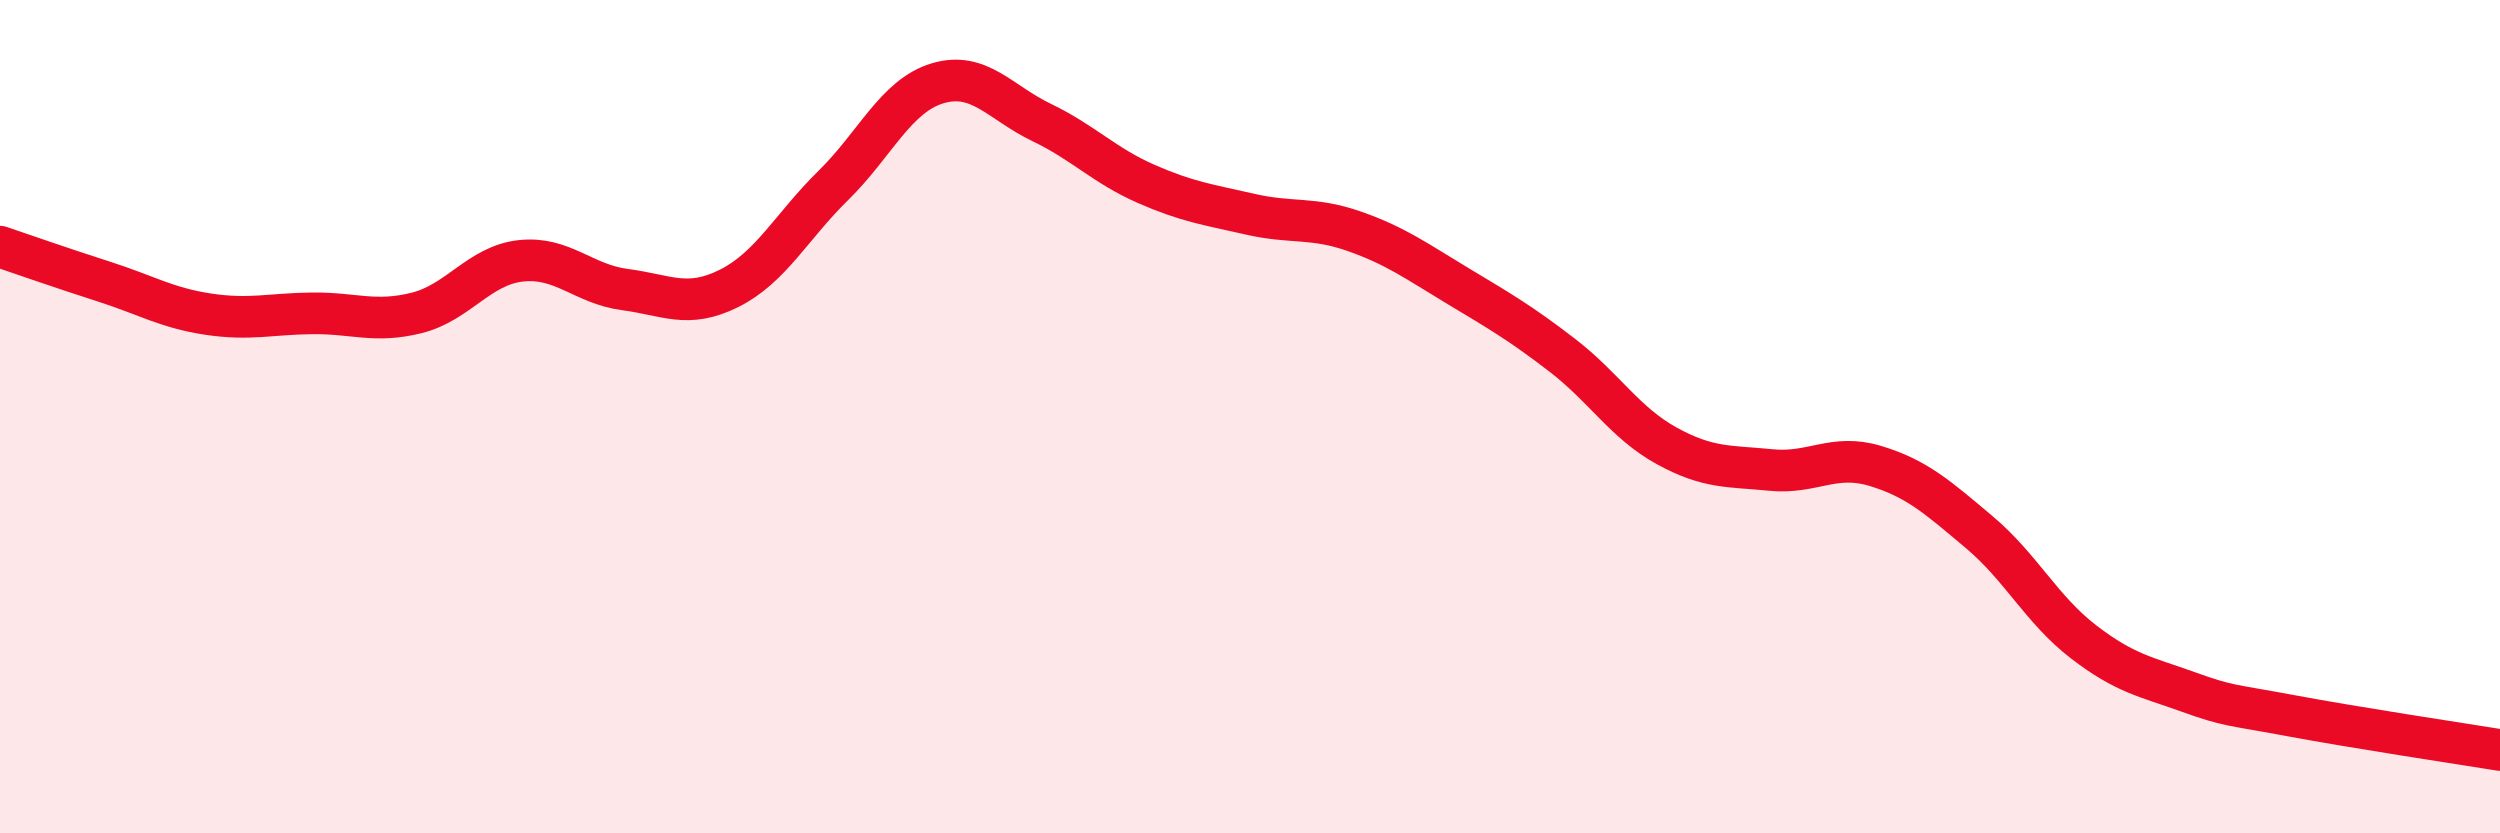
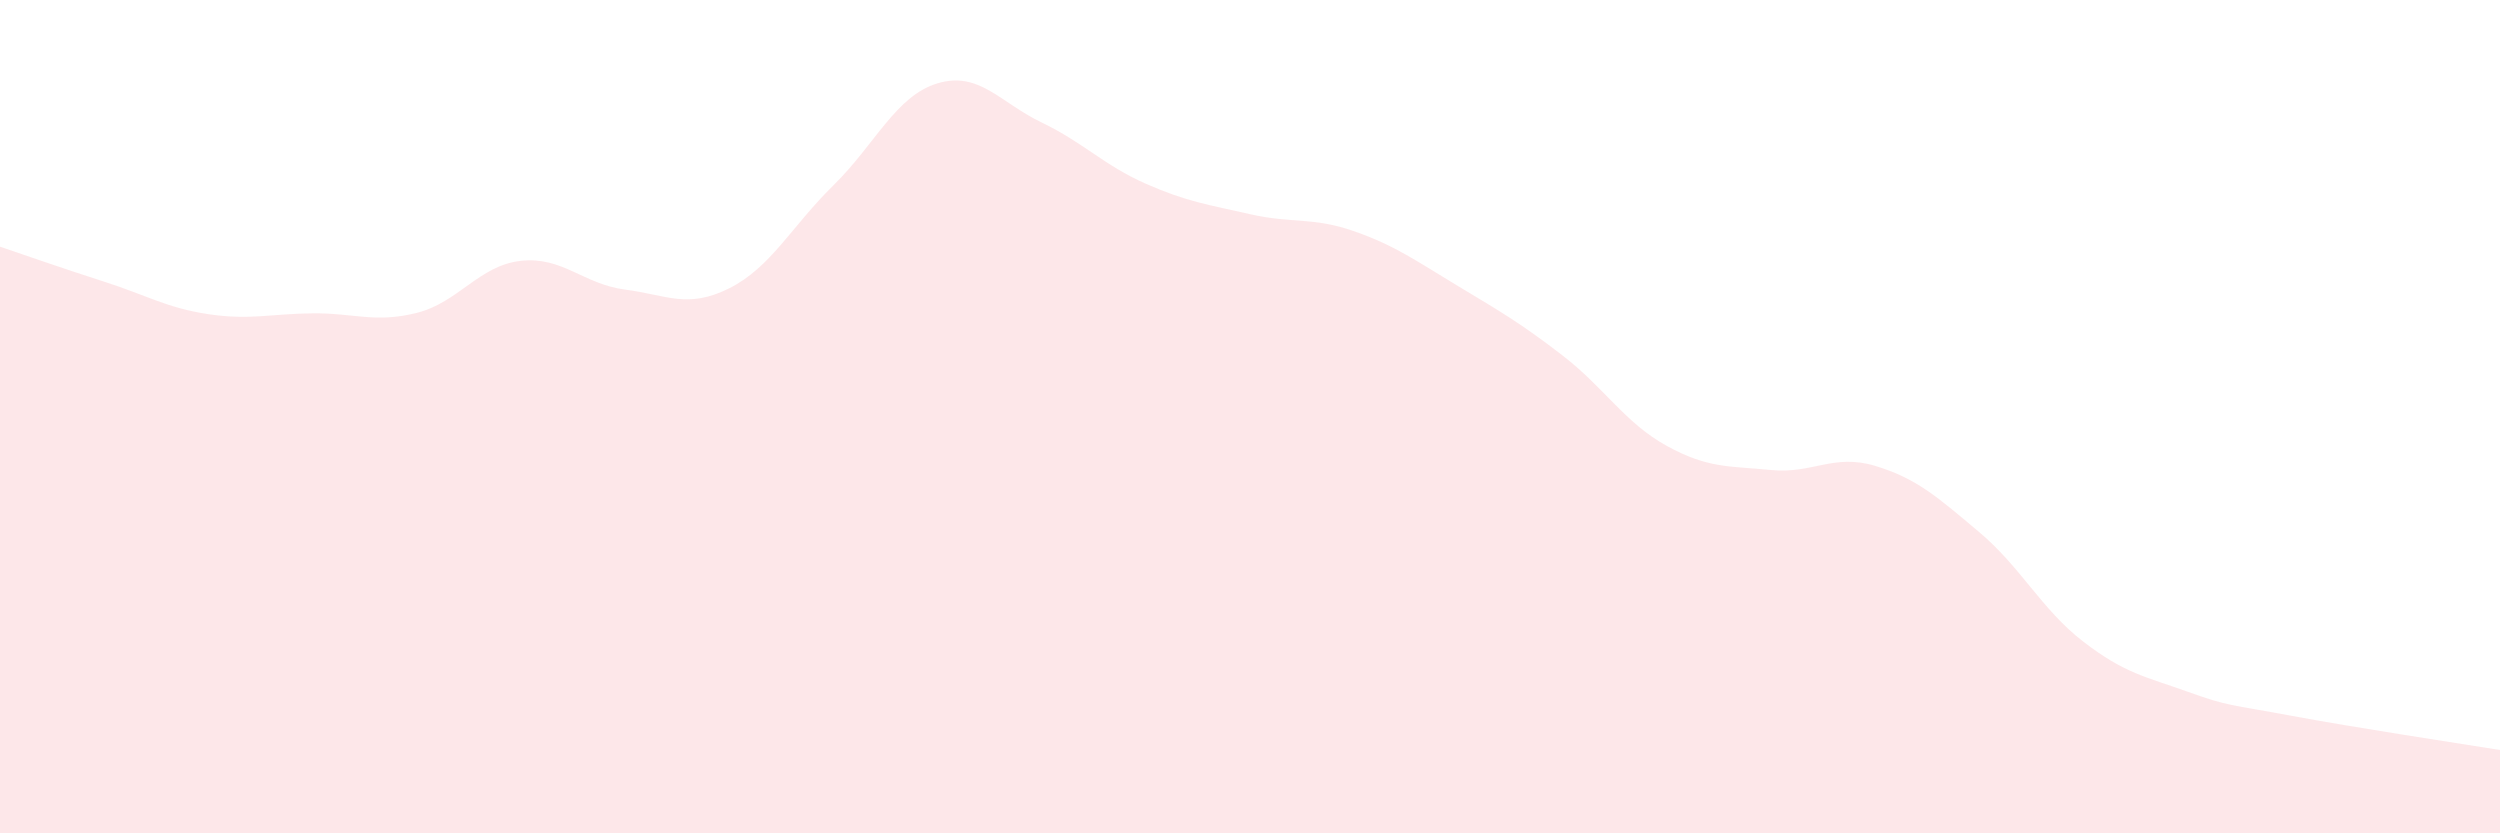
<svg xmlns="http://www.w3.org/2000/svg" width="60" height="20" viewBox="0 0 60 20">
  <path d="M 0,5.92 C 0.5,6.09 1.5,6.44 2.5,6.76 C 3.5,7.08 4,7.39 5,7.54 C 6,7.69 6.5,7.53 7.5,7.52 C 8.5,7.51 9,7.76 10,7.51 C 11,7.26 11.5,6.37 12.5,6.26 C 13.5,6.15 14,6.82 15,6.95 C 16,7.08 16.5,7.42 17.5,6.92 C 18.5,6.42 19,5.43 20,4.45 C 21,3.47 21.5,2.3 22.5,2 C 23.5,1.7 24,2.46 25,2.94 C 26,3.42 26.5,3.97 27.5,4.41 C 28.5,4.85 29,4.91 30,5.14 C 31,5.37 31.5,5.2 32.5,5.55 C 33.5,5.9 34,6.27 35,6.87 C 36,7.47 36.5,7.76 37.5,8.53 C 38.5,9.3 39,10.15 40,10.7 C 41,11.25 41.5,11.18 42.5,11.28 C 43.5,11.38 44,10.88 45,11.18 C 46,11.48 46.5,11.93 47.5,12.77 C 48.5,13.61 49,14.63 50,15.4 C 51,16.17 51.5,16.24 52.5,16.6 C 53.5,16.96 53.5,16.9 55,17.18 C 56.5,17.46 59,17.84 60,18L60 20L0 20Z" fill="#EB0A25" opacity="0.1" stroke-linecap="round" stroke-linejoin="round" />
-   <path d="M 0,5.92 C 0.5,6.09 1.5,6.44 2.5,6.76 C 3.5,7.08 4,7.39 5,7.54 C 6,7.69 6.5,7.53 7.5,7.52 C 8.5,7.51 9,7.76 10,7.51 C 11,7.26 11.5,6.37 12.5,6.26 C 13.5,6.15 14,6.82 15,6.95 C 16,7.08 16.5,7.42 17.5,6.92 C 18.5,6.42 19,5.43 20,4.45 C 21,3.47 21.5,2.3 22.5,2 C 23.5,1.7 24,2.46 25,2.94 C 26,3.42 26.5,3.97 27.5,4.41 C 28.5,4.85 29,4.91 30,5.14 C 31,5.37 31.5,5.2 32.5,5.55 C 33.5,5.9 34,6.27 35,6.87 C 36,7.47 36.5,7.76 37.5,8.53 C 38.5,9.3 39,10.15 40,10.7 C 41,11.25 41.5,11.18 42.5,11.28 C 43.5,11.38 44,10.88 45,11.18 C 46,11.48 46.5,11.93 47.5,12.77 C 48.5,13.61 49,14.63 50,15.4 C 51,16.17 51.5,16.24 52.5,16.6 C 53.5,16.96 53.5,16.9 55,17.18 C 56.5,17.46 59,17.84 60,18" stroke="#EB0A25" stroke-width="1" fill="none" stroke-linecap="round" stroke-linejoin="round" />
</svg>